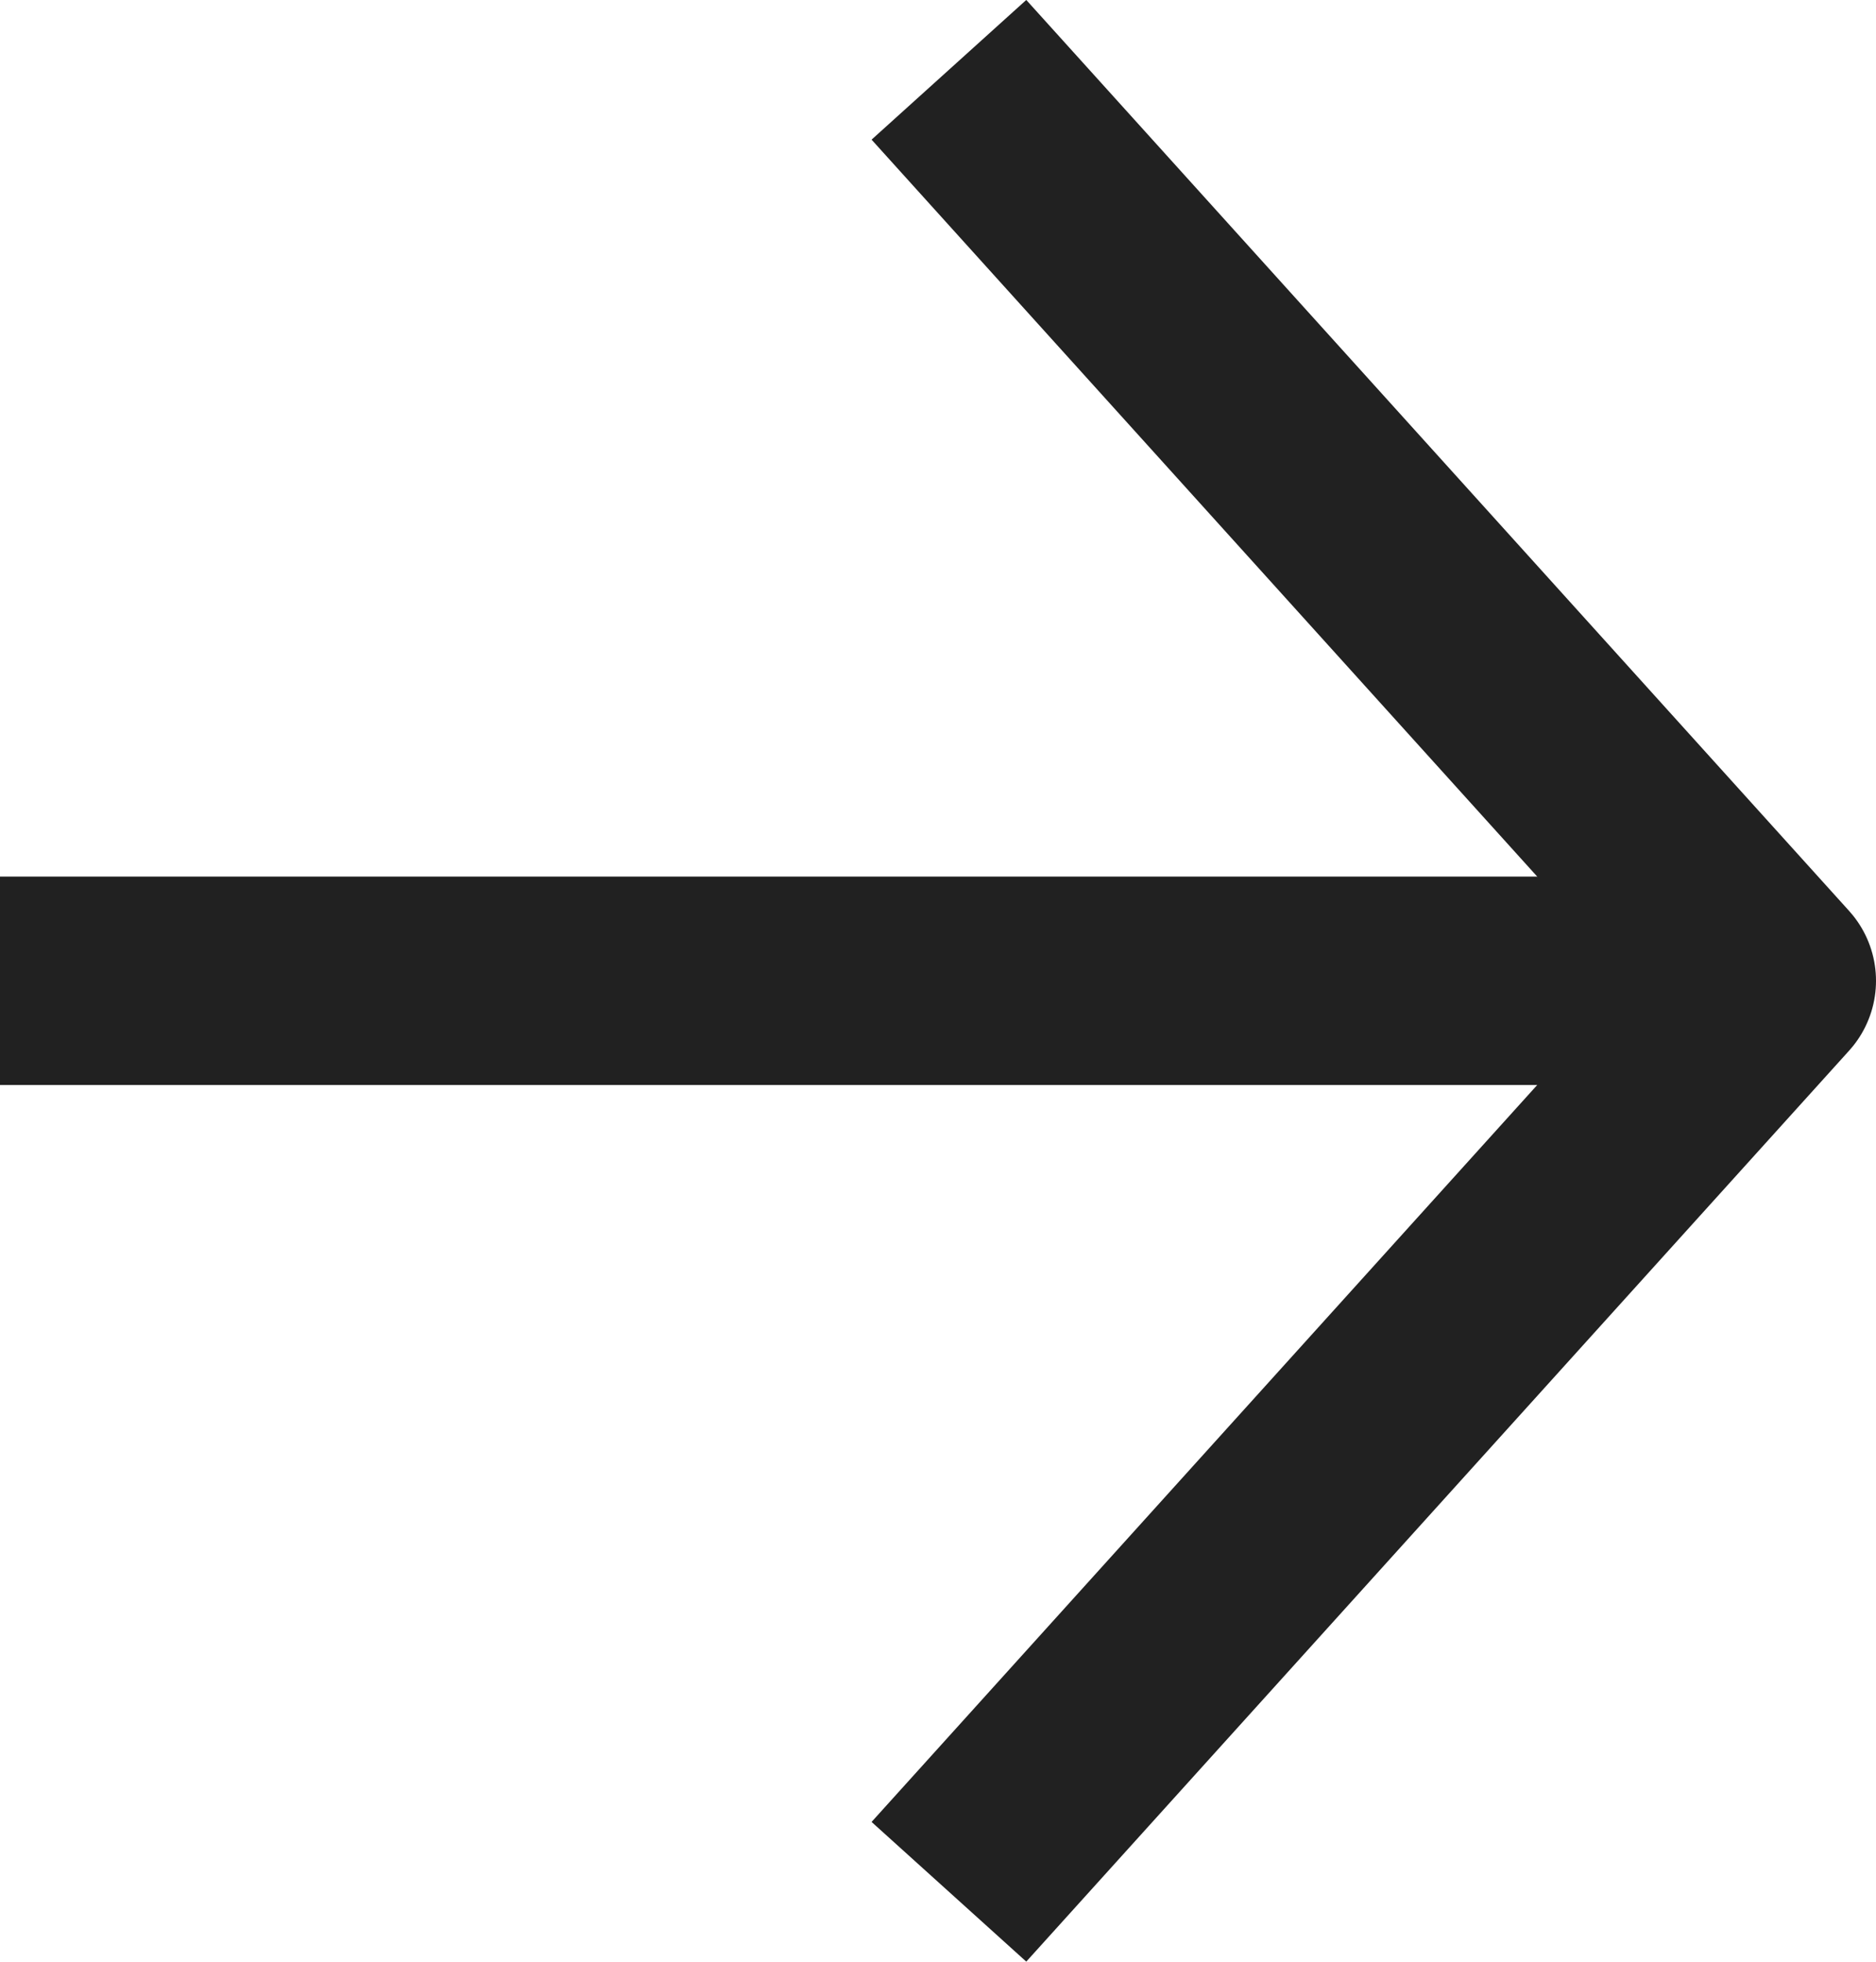
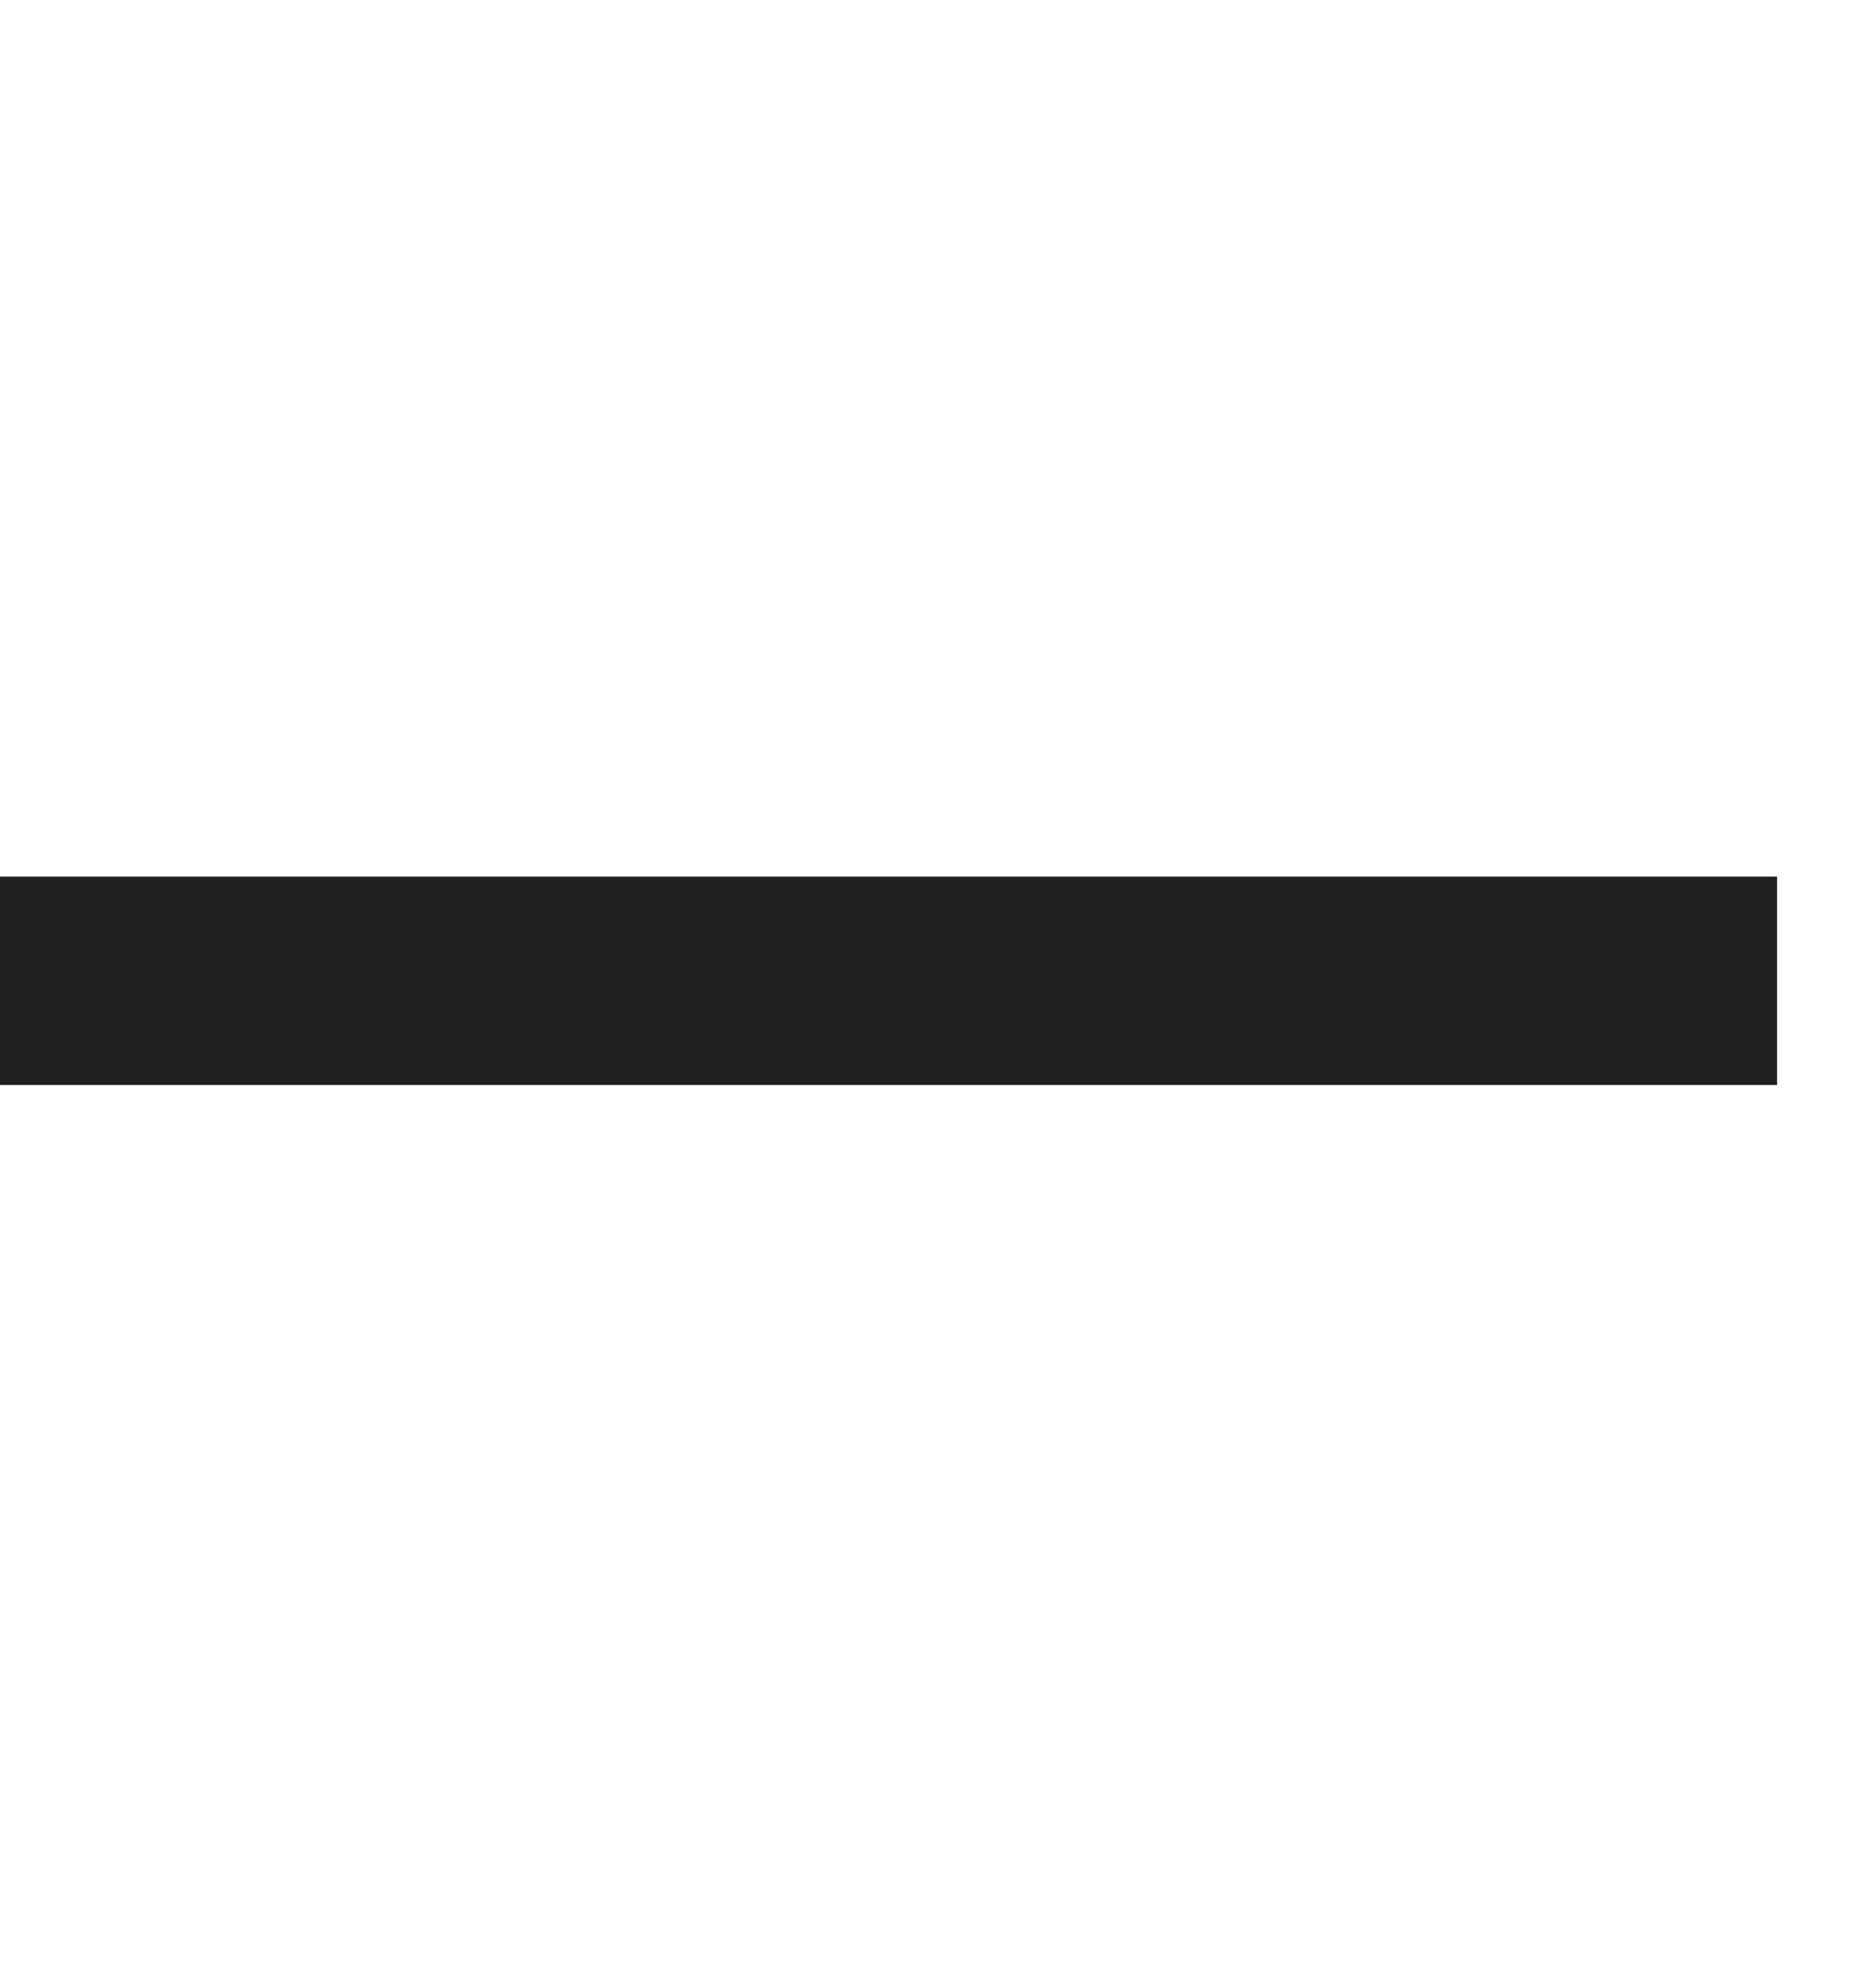
<svg xmlns="http://www.w3.org/2000/svg" width="18" height="18.825" viewBox="0 0 18 18.825">
  <g id="icn-arrow" transform="translate(1 1.412)">
    <path id="Tracciato_38" data-name="Tracciato 38" d="M7.5,18H22.551" transform="translate(-7.5 -10)" fill="none" stroke="#212121" stroke-linecap="square" stroke-linejoin="round" stroke-width="2" />
-     <path id="Tracciato_39" data-name="Tracciato 39" d="M18,7.5l7.225,8L18,23.5" transform="translate(-9.225 -7.5)" fill="none" stroke="#212121" stroke-linecap="square" stroke-linejoin="round" stroke-width="2" />
  </g>
</svg>